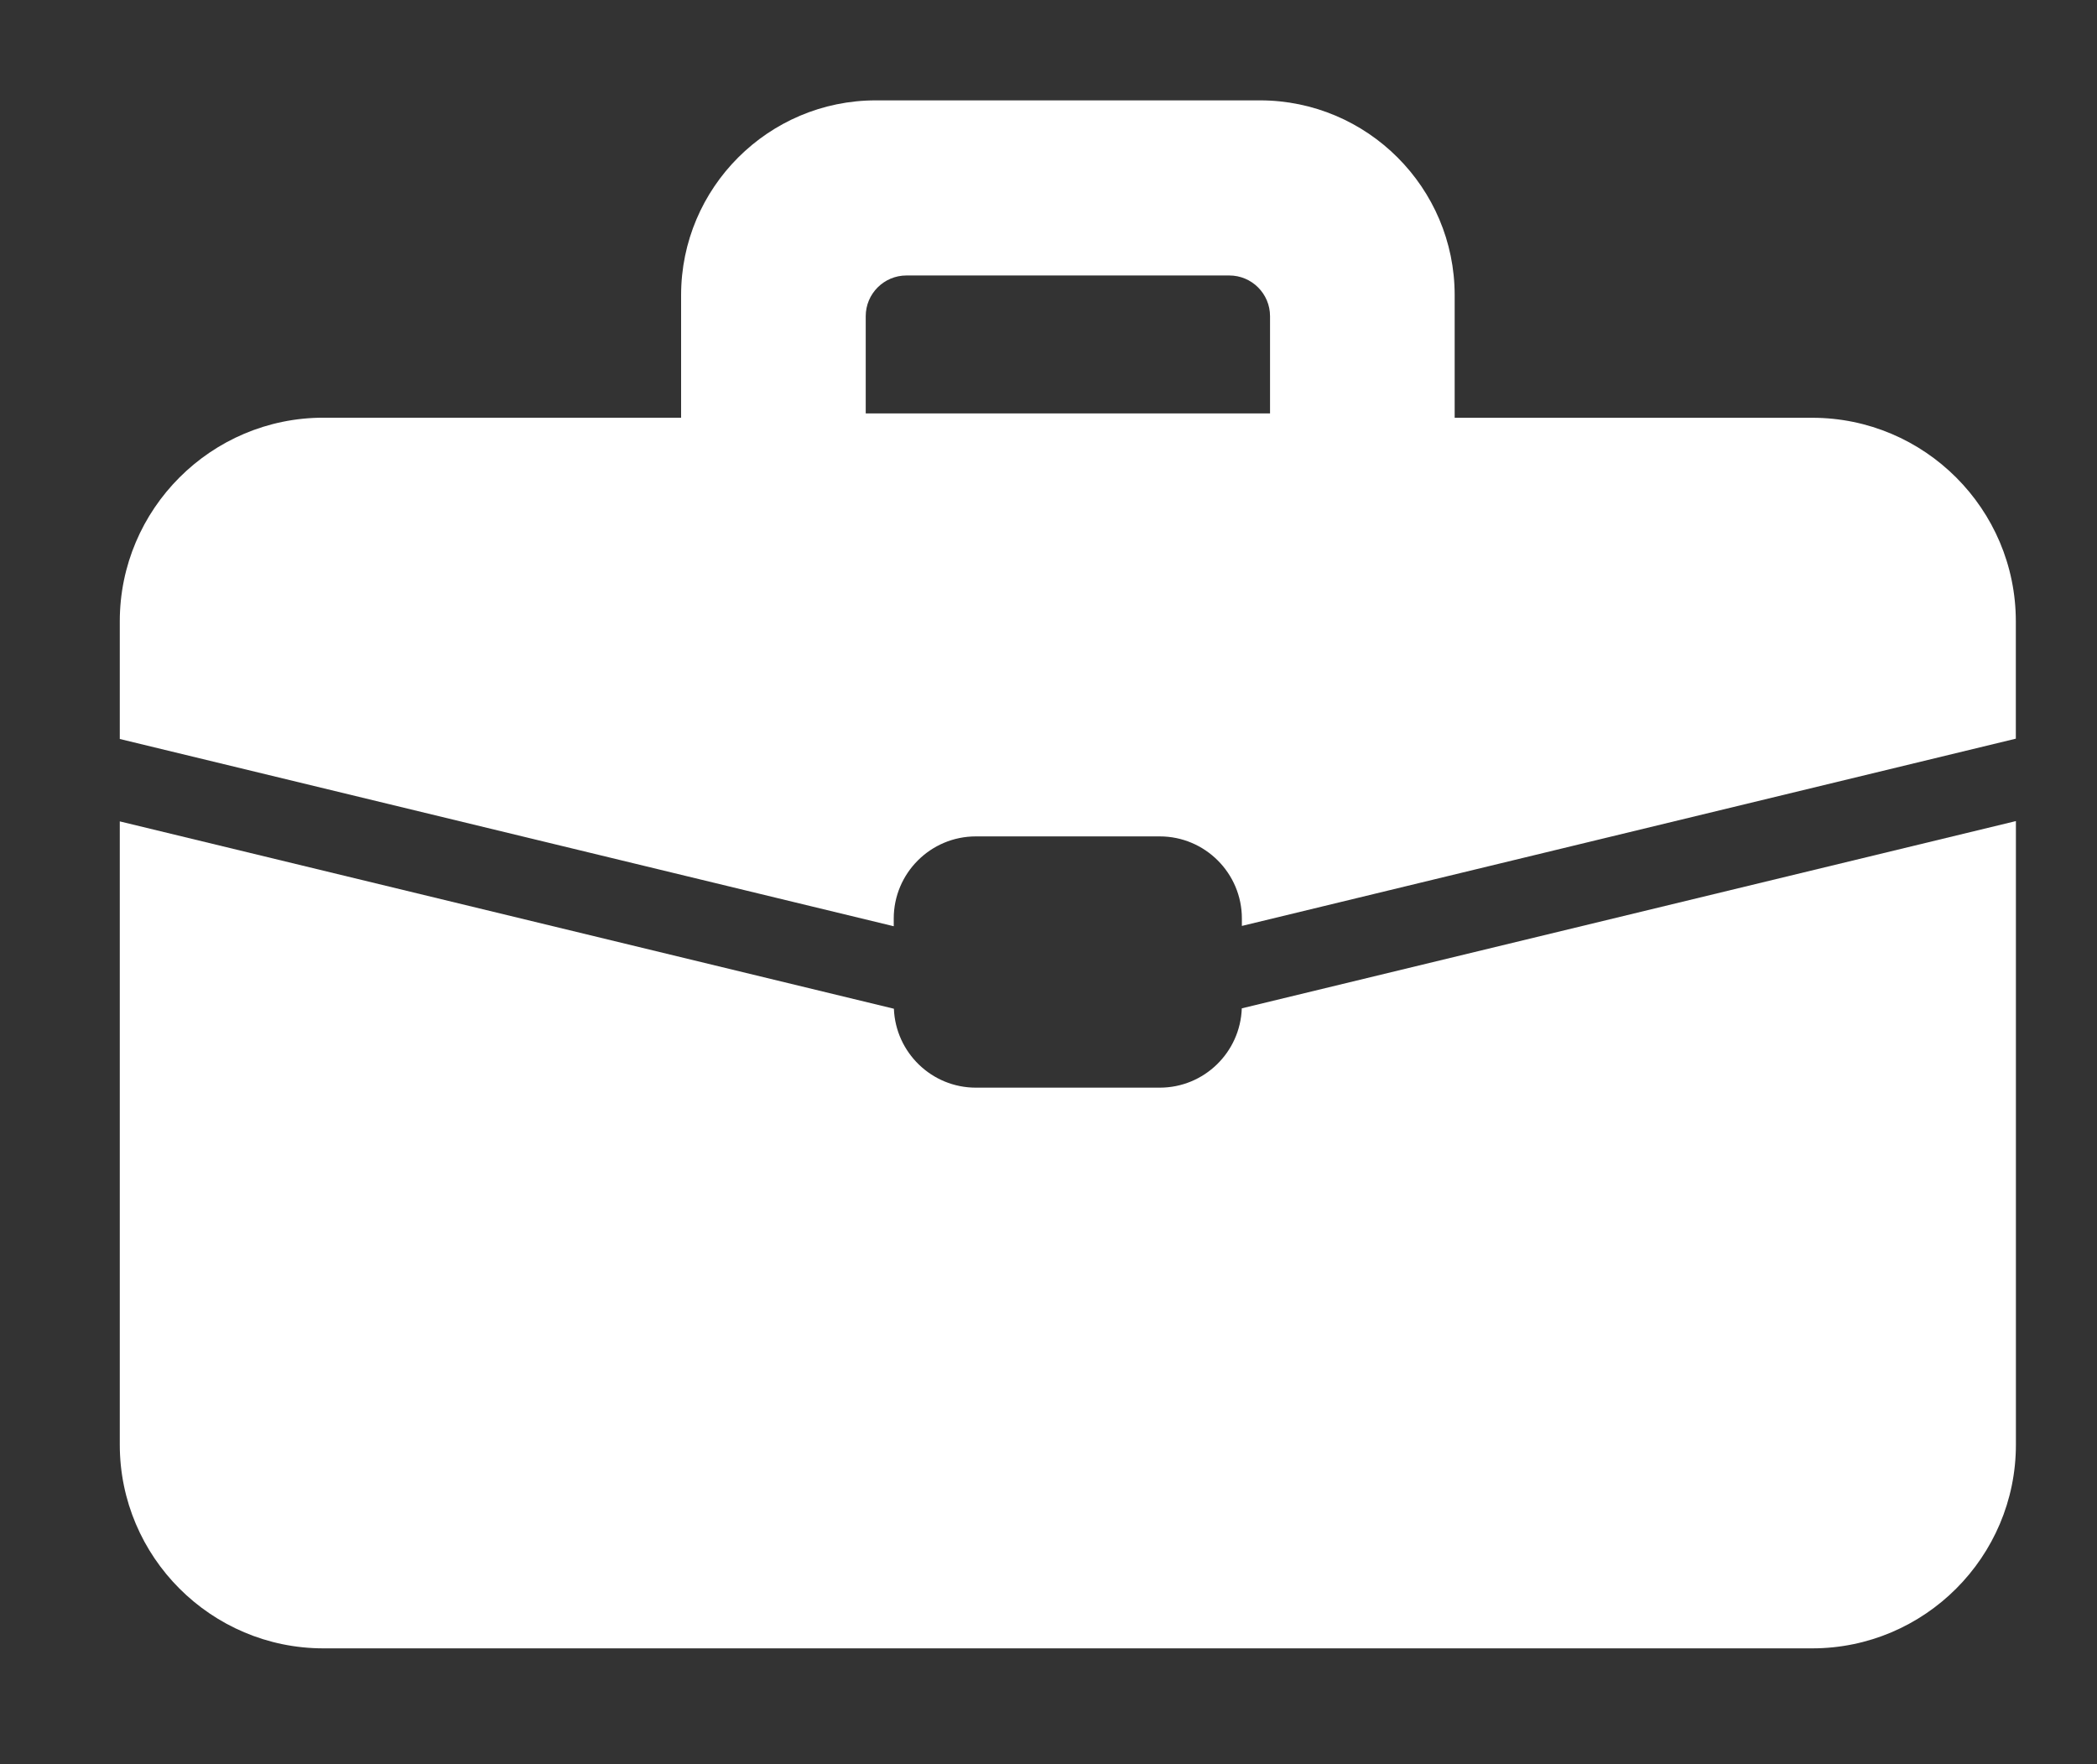
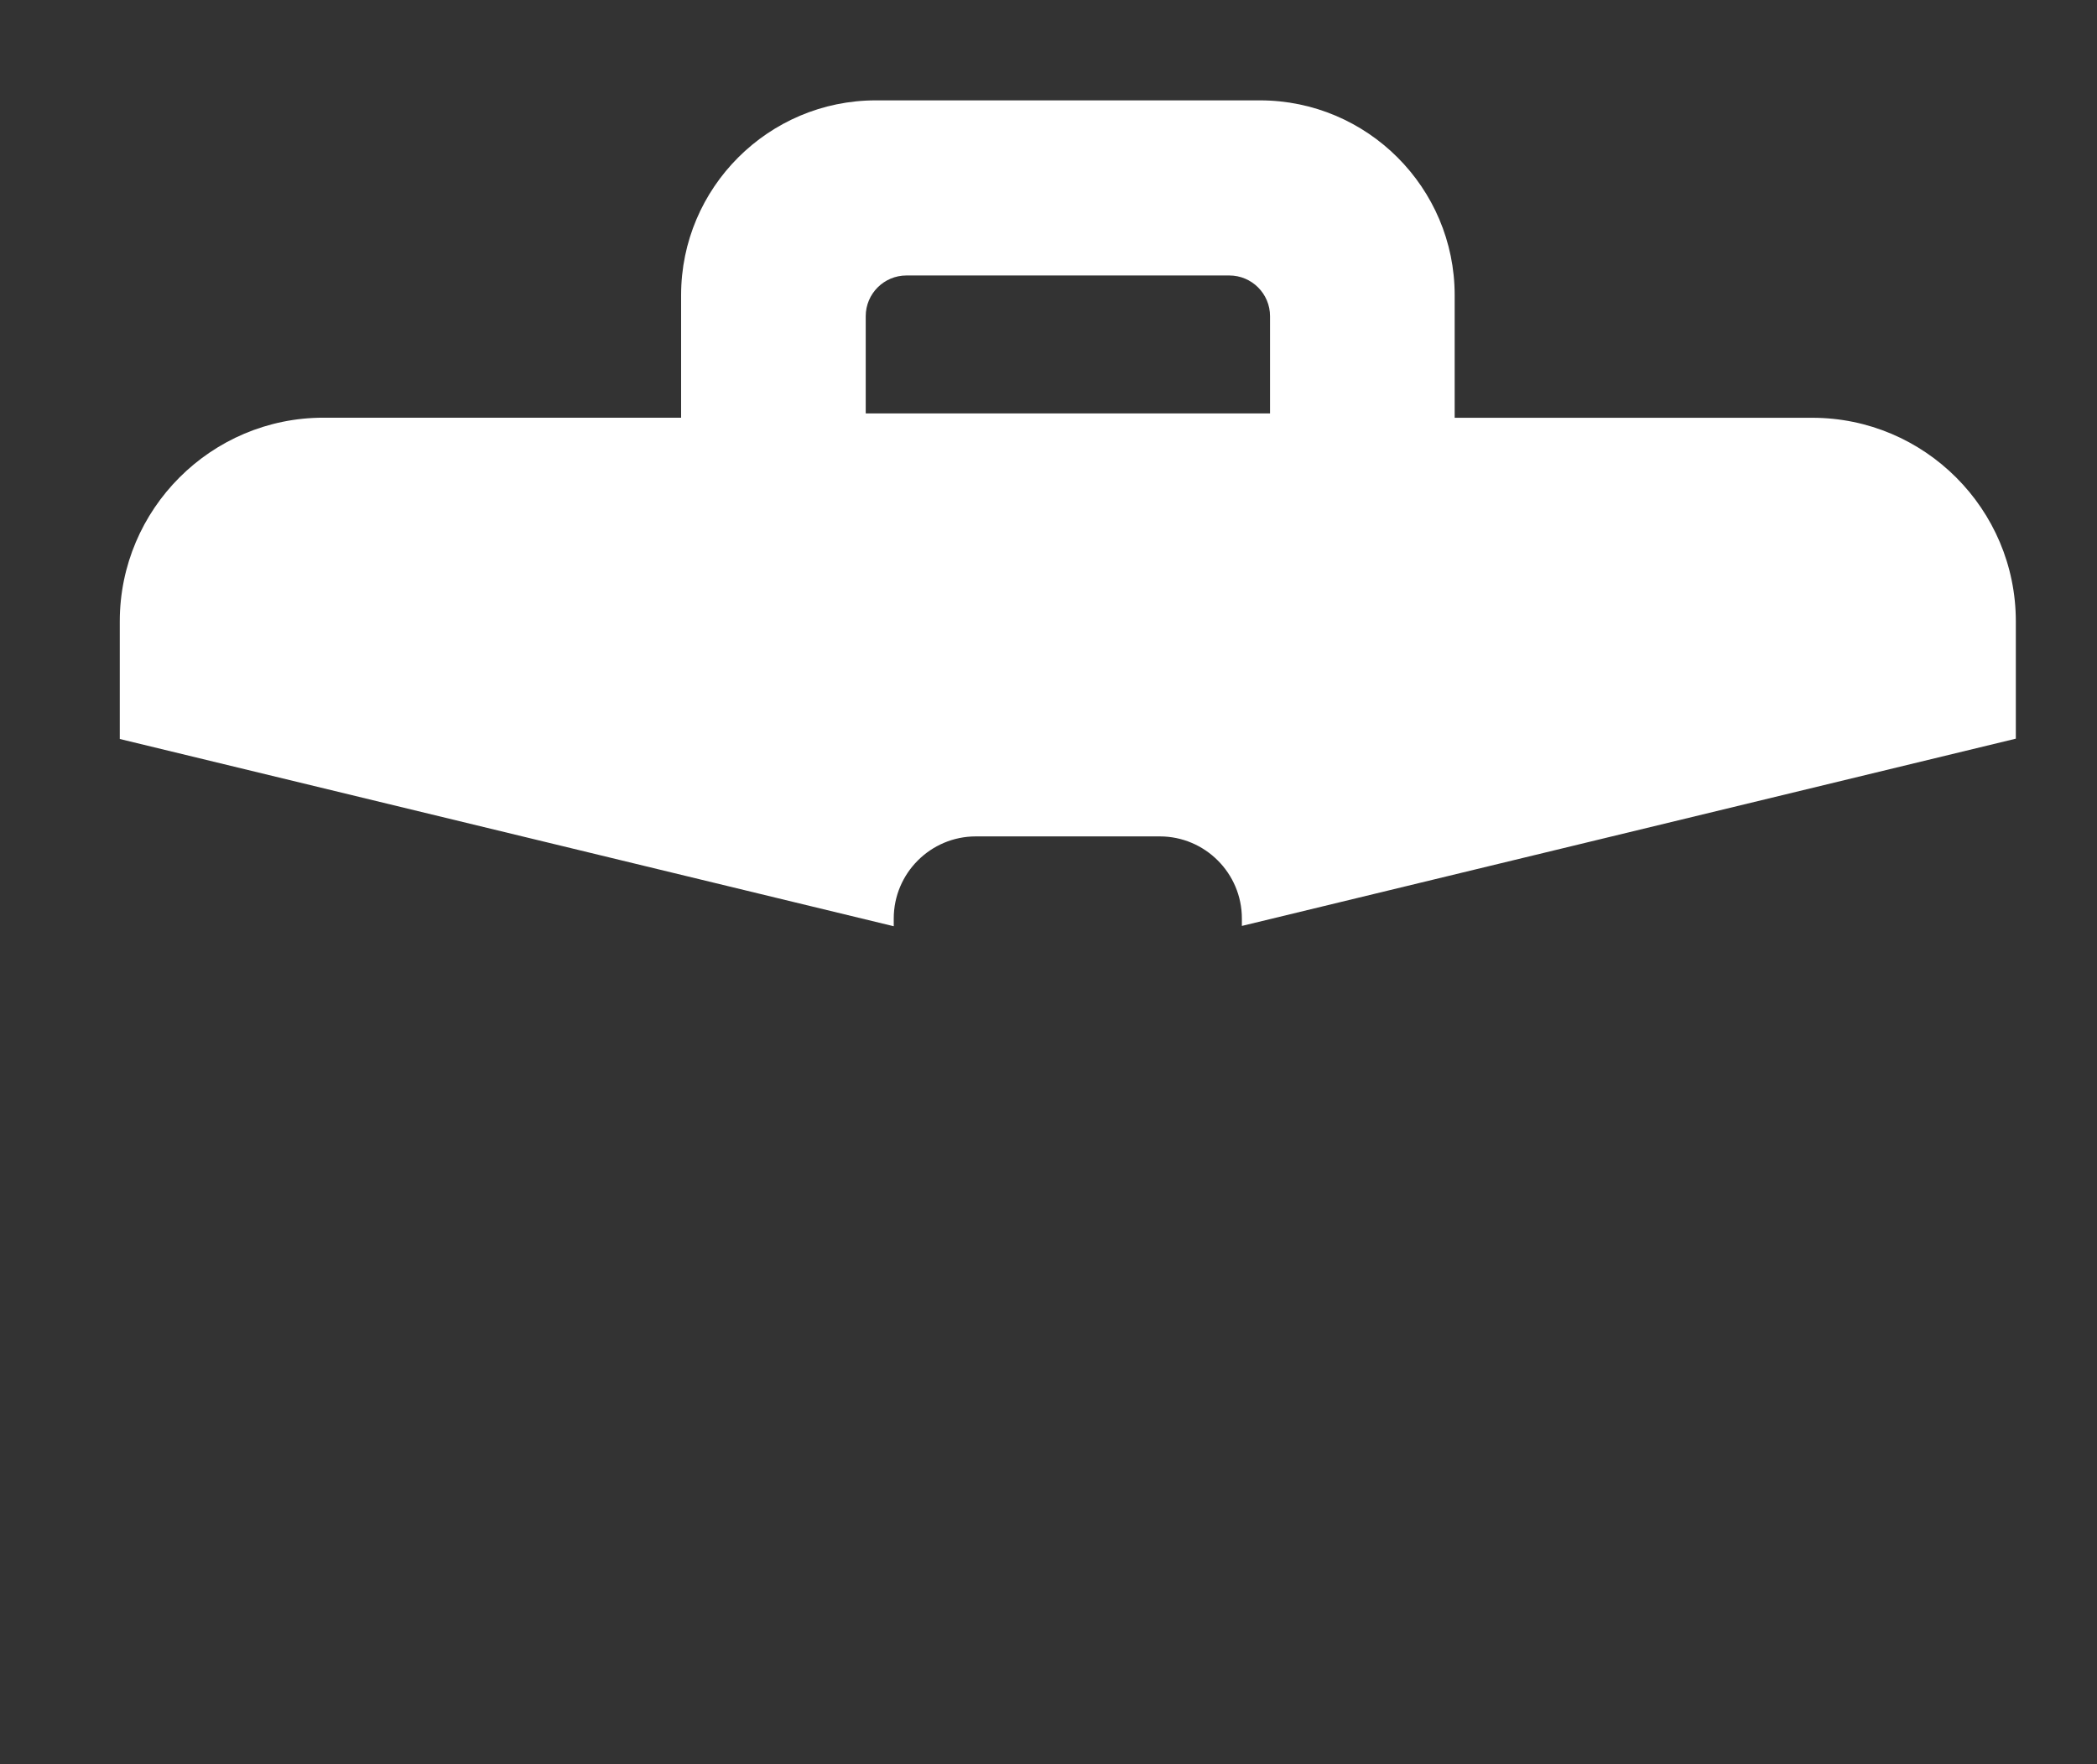
<svg xmlns="http://www.w3.org/2000/svg" version="1.1" id="Layer_1" x="0px" y="0px" viewBox="0 0 271 228" style="enable-background:new 0 0 271 228;" xml:space="preserve">
  <rect x="0" y="0" width="271" height="228" fill="#333333" stroke="none" />
  <style type="text/css">
	.st0{fill:#FFFFFF;}
</style>
  <g id="_x33__1_">
    <path class="st0" d="M234.2,53.99h-46.21V38.14c0-13.88-11.29-25.17-25.17-25.17h-49.63c-13.88,0-25.17,11.29-25.17,25.17v15.84   H41.8c-14.51,0-26.32,11.81-26.32,26.32V95.5l100.02,24.2v-1c0-5.85,4.76-10.61,10.61-10.61h23.77c5.85,0,10.61,4.76,10.61,10.61   v0.96l100.02-24.2V80.31C260.52,65.79,248.71,53.99,234.2,53.99z M164.12,53.43h-52.24V40.86c0-2.9,2.36-5.26,5.26-5.26h41.73   c2.9,0,5.26,2.36,5.26,5.26V53.43z" />
-     <path class="st0" d="M149.88,140.56h-23.77c-5.71,0-10.37-4.54-10.59-10.2L15.48,106.15v80.55c0,14.51,11.81,26.32,26.32,26.32   H234.2c14.51,0,26.32-11.81,26.32-26.32v-80.59l-100.04,24.2C160.28,136,155.61,140.56,149.88,140.56z" />
  </g>
  <g>
</g>
  <g>
</g>
  <g>
</g>
  <g>
</g>
  <g>
</g>
  <g>
</g>
  <g>
</g>
  <g>
</g>
  <g>
</g>
  <g>
</g>
  <g>
</g>
  <g>
</g>
  <g>
</g>
  <g>
</g>
  <g>
</g>
</svg>